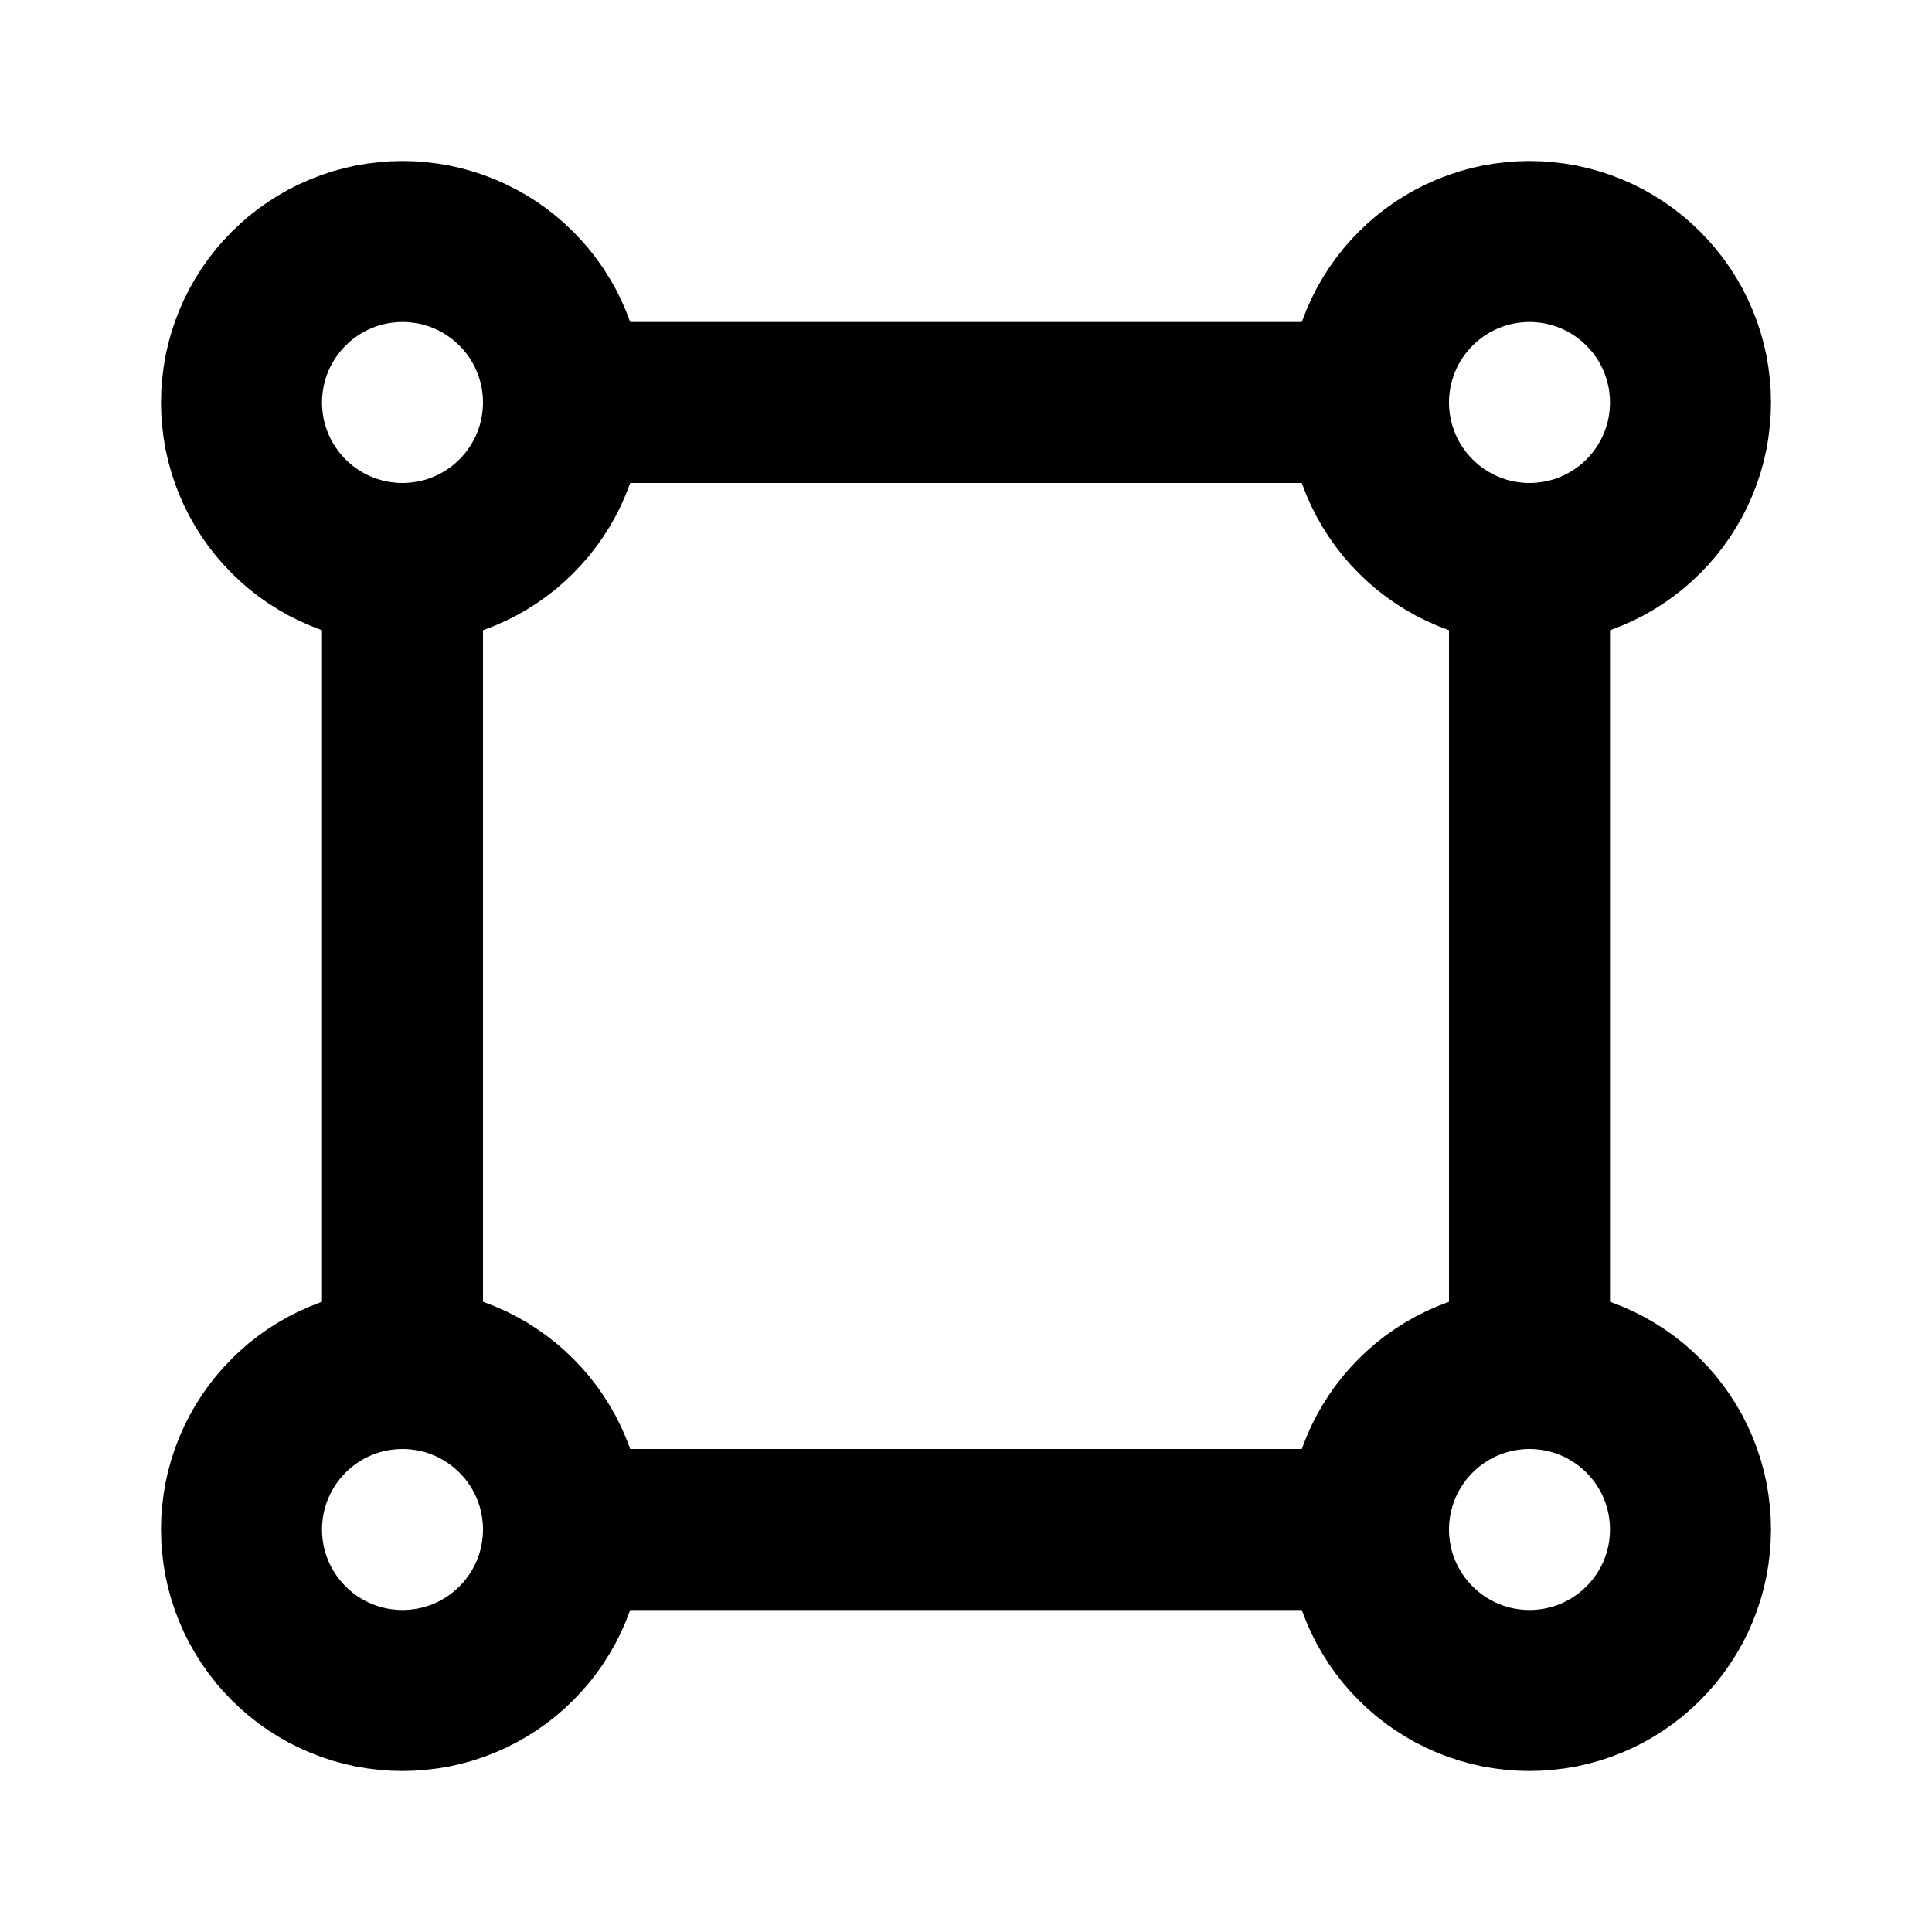
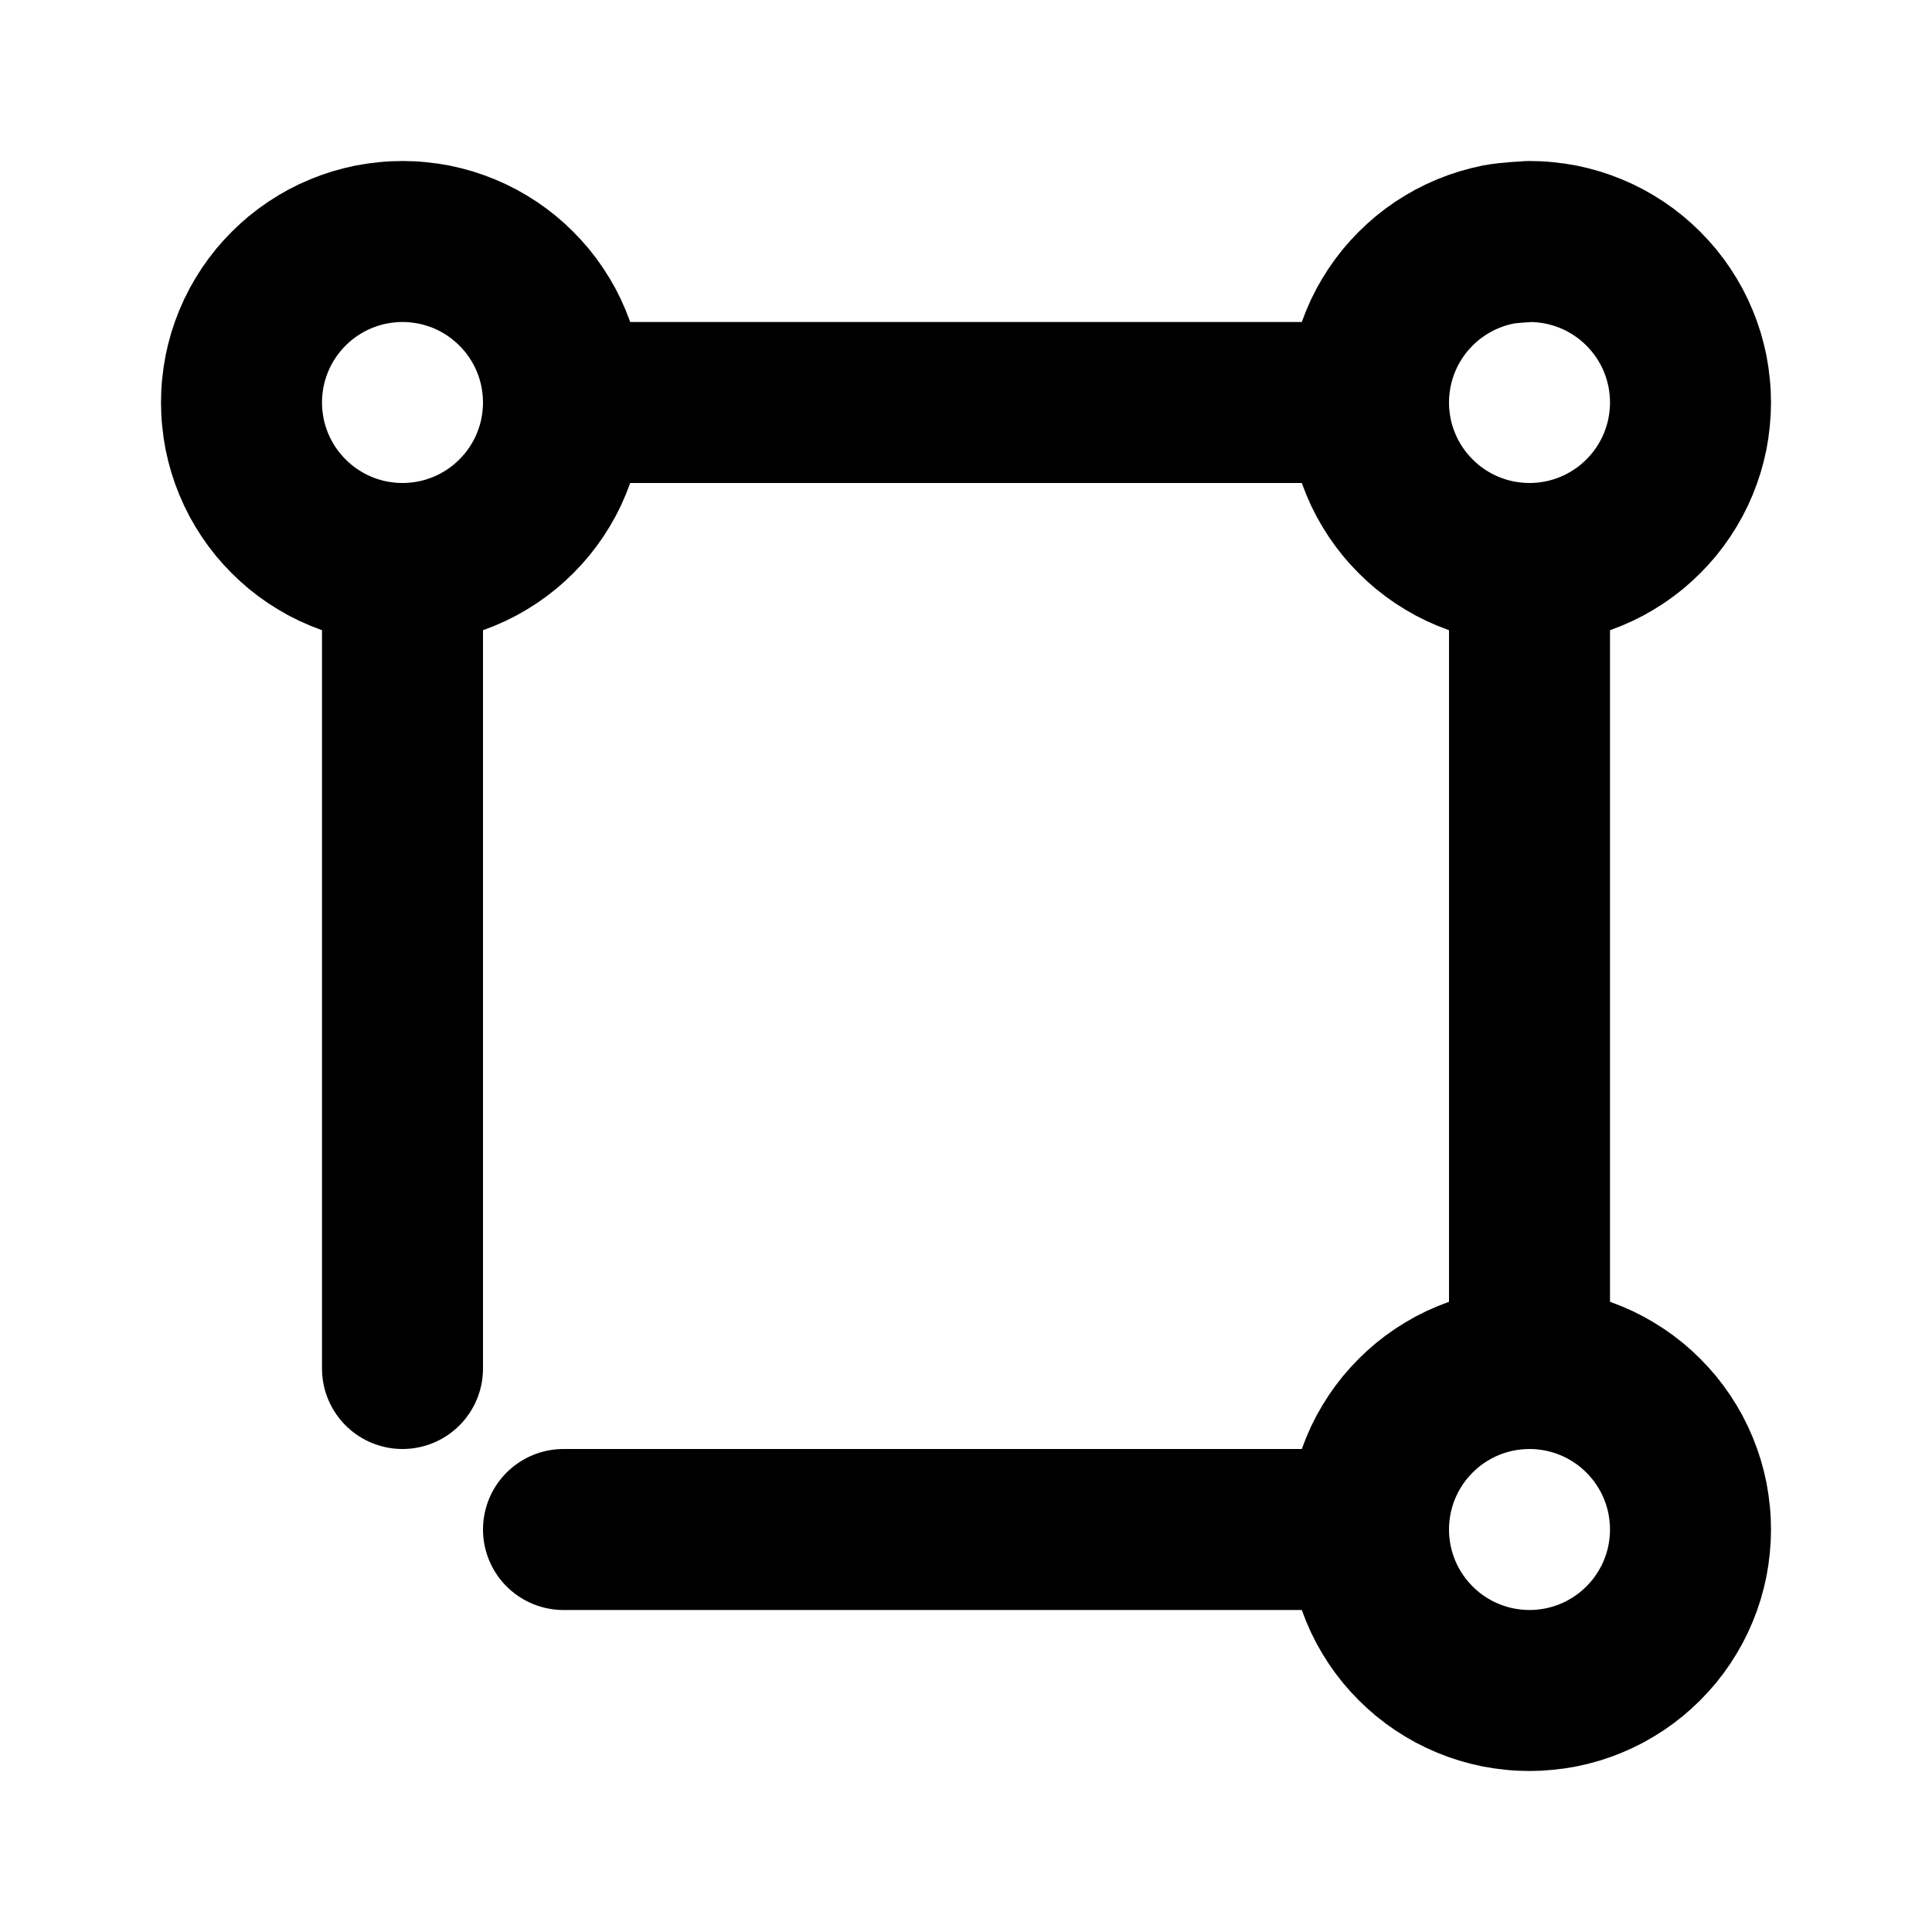
<svg xmlns="http://www.w3.org/2000/svg" width="512" zoomAndPan="magnify" viewBox="0 0 384 384" height="512" preserveAspectRatio="xMidYMid meet" version="1.2">
  <g id="424578a9f3">
    <path style="fill:none;stroke-width:2;stroke-linecap:round;stroke-linejoin:round;stroke:#000000;stroke-opacity:1;stroke-miterlimit:4;" d="M 3 5 C 3 5.065 3.003 5.131 3.01 5.196 C 3.016 5.261 3.026 5.326 3.038 5.39 C 3.051 5.454 3.067 5.518 3.086 5.581 C 3.105 5.643 3.127 5.705 3.152 5.765 C 3.177 5.826 3.205 5.885 3.236 5.943 C 3.267 6 3.301 6.057 3.337 6.111 C 3.374 6.166 3.412 6.218 3.454 6.269 C 3.496 6.319 3.54 6.368 3.586 6.414 C 3.632 6.46 3.681 6.504 3.731 6.546 C 3.782 6.588 3.834 6.626 3.889 6.663 C 3.943 6.699 4 6.733 4.057 6.764 C 4.115 6.795 4.174 6.823 4.235 6.848 C 4.295 6.873 4.357 6.895 4.419 6.914 C 4.482 6.933 4.546 6.949 4.61 6.962 C 4.674 6.974 4.739 6.984 4.804 6.99 C 4.869 6.997 4.935 7 5 7 C 5.065 7 5.131 6.997 5.196 6.99 C 5.261 6.984 5.326 6.974 5.39 6.962 C 5.454 6.949 5.518 6.933 5.581 6.914 C 5.643 6.895 5.705 6.873 5.765 6.848 C 5.826 6.823 5.885 6.795 5.943 6.764 C 6 6.733 6.057 6.699 6.111 6.663 C 6.166 6.626 6.218 6.588 6.269 6.546 C 6.319 6.504 6.368 6.46 6.414 6.414 C 6.46 6.368 6.504 6.319 6.546 6.269 C 6.588 6.218 6.626 6.166 6.663 6.111 C 6.699 6.057 6.733 6 6.764 5.943 C 6.795 5.885 6.823 5.826 6.848 5.765 C 6.873 5.705 6.895 5.643 6.914 5.581 C 6.933 5.518 6.949 5.454 6.962 5.39 C 6.974 5.326 6.984 5.261 6.99 5.196 C 6.997 5.131 7 5.065 7 5 C 7 4.935 6.997 4.869 6.99 4.804 C 6.984 4.739 6.974 4.674 6.962 4.61 C 6.949 4.546 6.933 4.482 6.914 4.419 C 6.895 4.357 6.873 4.295 6.848 4.235 C 6.823 4.174 6.795 4.115 6.764 4.057 C 6.733 4 6.699 3.943 6.663 3.889 C 6.626 3.834 6.588 3.782 6.546 3.731 C 6.504 3.681 6.46 3.632 6.414 3.586 C 6.368 3.54 6.319 3.496 6.269 3.454 C 6.218 3.412 6.166 3.374 6.111 3.337 C 6.057 3.301 6 3.267 5.943 3.236 C 5.885 3.205 5.826 3.177 5.765 3.152 C 5.705 3.127 5.643 3.105 5.581 3.086 C 5.518 3.067 5.454 3.051 5.39 3.038 C 5.326 3.026 5.261 3.016 5.196 3.01 C 5.131 3.003 5.065 3 5 3 C 4.935 3 4.869 3.003 4.804 3.01 C 4.739 3.016 4.674 3.026 4.61 3.038 C 4.546 3.051 4.482 3.067 4.419 3.086 C 4.357 3.105 4.295 3.127 4.235 3.152 C 4.174 3.177 4.115 3.205 4.057 3.236 C 4 3.267 3.943 3.301 3.889 3.337 C 3.834 3.374 3.782 3.412 3.731 3.454 C 3.681 3.496 3.632 3.54 3.586 3.586 C 3.54 3.632 3.496 3.681 3.454 3.731 C 3.412 3.782 3.374 3.834 3.337 3.889 C 3.301 3.943 3.267 4 3.236 4.057 C 3.205 4.115 3.177 4.174 3.152 4.235 C 3.127 4.295 3.105 4.357 3.086 4.419 C 3.067 4.482 3.051 4.546 3.038 4.61 C 3.026 4.674 3.016 4.739 3.01 4.804 C 3.003 4.869 3 4.935 3 5 " transform="matrix(16,0,0,16,0,-0)" />
-     <path style="fill:none;stroke-width:2;stroke-linecap:round;stroke-linejoin:round;stroke:#000000;stroke-opacity:1;stroke-miterlimit:4;" d="M 17 5 C 17 5.065 17.003 5.131 17.01 5.196 C 17.016 5.261 17.026 5.326 17.038 5.39 C 17.051 5.454 17.067 5.518 17.086 5.581 C 17.105 5.643 17.127 5.705 17.152 5.765 C 17.177 5.826 17.205 5.885 17.236 5.943 C 17.267 6 17.301 6.057 17.337 6.111 C 17.374 6.166 17.412 6.218 17.454 6.269 C 17.496 6.319 17.54 6.368 17.586 6.414 C 17.632 6.46 17.681 6.504 17.731 6.546 C 17.782 6.588 17.834 6.626 17.889 6.663 C 17.943 6.699 18 6.733 18.057 6.764 C 18.115 6.795 18.174 6.823 18.235 6.848 C 18.295 6.873 18.357 6.895 18.419 6.914 C 18.482 6.933 18.546 6.949 18.61 6.962 C 18.674 6.974 18.739 6.984 18.804 6.99 C 18.869 6.997 18.935 7 19 7 C 19.065 7 19.131 6.997 19.196 6.99 C 19.261 6.984 19.326 6.974 19.39 6.962 C 19.454 6.949 19.518 6.933 19.581 6.914 C 19.643 6.895 19.705 6.873 19.765 6.848 C 19.826 6.823 19.885 6.795 19.943 6.764 C 20 6.733 20.057 6.699 20.111 6.663 C 20.166 6.626 20.218 6.588 20.269 6.546 C 20.319 6.504 20.368 6.46 20.414 6.414 C 20.46 6.368 20.504 6.319 20.546 6.269 C 20.588 6.218 20.626 6.166 20.663 6.111 C 20.699 6.057 20.733 6 20.764 5.943 C 20.795 5.885 20.823 5.826 20.848 5.765 C 20.873 5.705 20.895 5.643 20.914 5.581 C 20.933 5.518 20.949 5.454 20.962 5.39 C 20.974 5.326 20.984 5.261 20.99 5.196 C 20.997 5.131 21 5.065 21 5 C 21 4.935 20.997 4.869 20.99 4.804 C 20.984 4.739 20.974 4.674 20.962 4.61 C 20.949 4.546 20.933 4.482 20.914 4.419 C 20.895 4.357 20.873 4.295 20.848 4.235 C 20.823 4.174 20.795 4.115 20.764 4.057 C 20.733 4 20.699 3.943 20.663 3.889 C 20.626 3.834 20.588 3.782 20.546 3.731 C 20.504 3.681 20.46 3.632 20.414 3.586 C 20.368 3.54 20.319 3.496 20.269 3.454 C 20.218 3.412 20.166 3.374 20.111 3.337 C 20.057 3.301 20 3.267 19.943 3.236 C 19.885 3.205 19.826 3.177 19.765 3.152 C 19.705 3.127 19.643 3.105 19.581 3.086 C 19.518 3.067 19.454 3.051 19.39 3.038 C 19.326 3.026 19.261 3.016 19.196 3.01 C 19.131 3.003 19.065 3 19 3 C 18.935 3 18.869 3.003 18.804 3.01 C 18.739 3.016 18.674 3.026 18.61 3.038 C 18.546 3.051 18.482 3.067 18.419 3.086 C 18.357 3.105 18.295 3.127 18.235 3.152 C 18.174 3.177 18.115 3.205 18.057 3.236 C 18 3.267 17.943 3.301 17.889 3.337 C 17.834 3.374 17.782 3.412 17.731 3.454 C 17.681 3.496 17.632 3.54 17.586 3.586 C 17.54 3.632 17.496 3.681 17.454 3.731 C 17.412 3.782 17.374 3.834 17.337 3.889 C 17.301 3.943 17.267 4 17.236 4.057 C 17.205 4.115 17.177 4.174 17.152 4.235 C 17.127 4.295 17.105 4.357 17.086 4.419 C 17.067 4.482 17.051 4.546 17.038 4.61 C 17.026 4.674 17.016 4.739 17.01 4.804 C 17.003 4.869 17 4.935 17 5 " transform="matrix(16,0,0,16,0,-0)" />
-     <path style="fill:none;stroke-width:2;stroke-linecap:round;stroke-linejoin:round;stroke:#000000;stroke-opacity:1;stroke-miterlimit:4;" d="M 3 19 C 3 19.065 3.003 19.131 3.01 19.196 C 3.016 19.261 3.026 19.326 3.038 19.39 C 3.051 19.454 3.067 19.518 3.086 19.581 C 3.105 19.643 3.127 19.705 3.152 19.765 C 3.177 19.826 3.205 19.885 3.236 19.943 C 3.267 20 3.301 20.057 3.337 20.111 C 3.374 20.166 3.412 20.218 3.454 20.269 C 3.496 20.319 3.54 20.368 3.586 20.414 C 3.632 20.46 3.681 20.504 3.731 20.546 C 3.782 20.588 3.834 20.626 3.889 20.663 C 3.943 20.699 4 20.733 4.057 20.764 C 4.115 20.795 4.174 20.823 4.235 20.848 C 4.295 20.873 4.357 20.895 4.419 20.914 C 4.482 20.933 4.546 20.949 4.61 20.962 C 4.674 20.974 4.739 20.984 4.804 20.99 C 4.869 20.997 4.935 21 5 21 C 5.065 21 5.131 20.997 5.196 20.99 C 5.261 20.984 5.326 20.974 5.39 20.962 C 5.454 20.949 5.518 20.933 5.581 20.914 C 5.643 20.895 5.705 20.873 5.765 20.848 C 5.826 20.823 5.885 20.795 5.943 20.764 C 6 20.733 6.057 20.699 6.111 20.663 C 6.166 20.626 6.218 20.588 6.269 20.546 C 6.319 20.504 6.368 20.46 6.414 20.414 C 6.46 20.368 6.504 20.319 6.546 20.269 C 6.588 20.218 6.626 20.166 6.663 20.111 C 6.699 20.057 6.733 20 6.764 19.943 C 6.795 19.885 6.823 19.826 6.848 19.765 C 6.873 19.705 6.895 19.643 6.914 19.581 C 6.933 19.518 6.949 19.454 6.962 19.39 C 6.974 19.326 6.984 19.261 6.99 19.196 C 6.997 19.131 7 19.065 7 19 C 7 18.935 6.997 18.869 6.99 18.804 C 6.984 18.739 6.974 18.674 6.962 18.61 C 6.949 18.546 6.933 18.482 6.914 18.419 C 6.895 18.357 6.873 18.295 6.848 18.235 C 6.823 18.174 6.795 18.115 6.764 18.057 C 6.733 18 6.699 17.943 6.663 17.889 C 6.626 17.834 6.588 17.782 6.546 17.731 C 6.504 17.681 6.46 17.632 6.414 17.586 C 6.368 17.54 6.319 17.496 6.269 17.454 C 6.218 17.412 6.166 17.374 6.111 17.337 C 6.057 17.301 6 17.267 5.943 17.236 C 5.885 17.205 5.826 17.177 5.765 17.152 C 5.705 17.127 5.643 17.105 5.581 17.086 C 5.518 17.067 5.454 17.051 5.39 17.038 C 5.326 17.026 5.261 17.016 5.196 17.01 C 5.131 17.003 5.065 17 5 17 C 4.935 17 4.869 17.003 4.804 17.01 C 4.739 17.016 4.674 17.026 4.61 17.038 C 4.546 17.051 4.482 17.067 4.419 17.086 C 4.357 17.105 4.295 17.127 4.235 17.152 C 4.174 17.177 4.115 17.205 4.057 17.236 C 4 17.267 3.943 17.301 3.889 17.337 C 3.834 17.374 3.782 17.412 3.731 17.454 C 3.681 17.496 3.632 17.54 3.586 17.586 C 3.54 17.632 3.496 17.681 3.454 17.731 C 3.412 17.782 3.374 17.834 3.337 17.889 C 3.301 17.943 3.267 18 3.236 18.057 C 3.205 18.115 3.177 18.174 3.152 18.235 C 3.127 18.295 3.105 18.357 3.086 18.419 C 3.067 18.482 3.051 18.546 3.038 18.61 C 3.026 18.674 3.016 18.739 3.01 18.804 C 3.003 18.869 3 18.935 3 19 " transform="matrix(16,0,0,16,0,-0)" />
+     <path style="fill:none;stroke-width:2;stroke-linecap:round;stroke-linejoin:round;stroke:#000000;stroke-opacity:1;stroke-miterlimit:4;" d="M 17 5 C 17 5.065 17.003 5.131 17.01 5.196 C 17.016 5.261 17.026 5.326 17.038 5.39 C 17.051 5.454 17.067 5.518 17.086 5.581 C 17.105 5.643 17.127 5.705 17.152 5.765 C 17.177 5.826 17.205 5.885 17.236 5.943 C 17.267 6 17.301 6.057 17.337 6.111 C 17.374 6.166 17.412 6.218 17.454 6.269 C 17.496 6.319 17.54 6.368 17.586 6.414 C 17.632 6.46 17.681 6.504 17.731 6.546 C 17.782 6.588 17.834 6.626 17.889 6.663 C 17.943 6.699 18 6.733 18.057 6.764 C 18.115 6.795 18.174 6.823 18.235 6.848 C 18.295 6.873 18.357 6.895 18.419 6.914 C 18.482 6.933 18.546 6.949 18.61 6.962 C 18.674 6.974 18.739 6.984 18.804 6.99 C 18.869 6.997 18.935 7 19 7 C 19.065 7 19.131 6.997 19.196 6.99 C 19.261 6.984 19.326 6.974 19.39 6.962 C 19.454 6.949 19.518 6.933 19.581 6.914 C 19.643 6.895 19.705 6.873 19.765 6.848 C 19.826 6.823 19.885 6.795 19.943 6.764 C 20 6.733 20.057 6.699 20.111 6.663 C 20.166 6.626 20.218 6.588 20.269 6.546 C 20.319 6.504 20.368 6.46 20.414 6.414 C 20.46 6.368 20.504 6.319 20.546 6.269 C 20.588 6.218 20.626 6.166 20.663 6.111 C 20.699 6.057 20.733 6 20.764 5.943 C 20.795 5.885 20.823 5.826 20.848 5.765 C 20.873 5.705 20.895 5.643 20.914 5.581 C 20.933 5.518 20.949 5.454 20.962 5.39 C 20.974 5.326 20.984 5.261 20.99 5.196 C 20.997 5.131 21 5.065 21 5 C 21 4.935 20.997 4.869 20.99 4.804 C 20.984 4.739 20.974 4.674 20.962 4.61 C 20.949 4.546 20.933 4.482 20.914 4.419 C 20.895 4.357 20.873 4.295 20.848 4.235 C 20.823 4.174 20.795 4.115 20.764 4.057 C 20.733 4 20.699 3.943 20.663 3.889 C 20.626 3.834 20.588 3.782 20.546 3.731 C 20.504 3.681 20.46 3.632 20.414 3.586 C 20.368 3.54 20.319 3.496 20.269 3.454 C 20.218 3.412 20.166 3.374 20.111 3.337 C 20.057 3.301 20 3.267 19.943 3.236 C 19.885 3.205 19.826 3.177 19.765 3.152 C 19.705 3.127 19.643 3.105 19.581 3.086 C 19.518 3.067 19.454 3.051 19.39 3.038 C 19.326 3.026 19.261 3.016 19.196 3.01 C 19.131 3.003 19.065 3 19 3 C 18.739 3.016 18.674 3.026 18.61 3.038 C 18.546 3.051 18.482 3.067 18.419 3.086 C 18.357 3.105 18.295 3.127 18.235 3.152 C 18.174 3.177 18.115 3.205 18.057 3.236 C 18 3.267 17.943 3.301 17.889 3.337 C 17.834 3.374 17.782 3.412 17.731 3.454 C 17.681 3.496 17.632 3.54 17.586 3.586 C 17.54 3.632 17.496 3.681 17.454 3.731 C 17.412 3.782 17.374 3.834 17.337 3.889 C 17.301 3.943 17.267 4 17.236 4.057 C 17.205 4.115 17.177 4.174 17.152 4.235 C 17.127 4.295 17.105 4.357 17.086 4.419 C 17.067 4.482 17.051 4.546 17.038 4.61 C 17.026 4.674 17.016 4.739 17.01 4.804 C 17.003 4.869 17 4.935 17 5 " transform="matrix(16,0,0,16,0,-0)" />
    <path style="fill:none;stroke-width:2;stroke-linecap:round;stroke-linejoin:round;stroke:#000000;stroke-opacity:1;stroke-miterlimit:4;" d="M 17 19 C 17 19.065 17.003 19.131 17.01 19.196 C 17.016 19.261 17.026 19.326 17.038 19.39 C 17.051 19.454 17.067 19.518 17.086 19.581 C 17.105 19.643 17.127 19.705 17.152 19.765 C 17.177 19.826 17.205 19.885 17.236 19.943 C 17.267 20 17.301 20.057 17.337 20.111 C 17.374 20.166 17.412 20.218 17.454 20.269 C 17.496 20.319 17.54 20.368 17.586 20.414 C 17.632 20.46 17.681 20.504 17.731 20.546 C 17.782 20.588 17.834 20.626 17.889 20.663 C 17.943 20.699 18 20.733 18.057 20.764 C 18.115 20.795 18.174 20.823 18.235 20.848 C 18.295 20.873 18.357 20.895 18.419 20.914 C 18.482 20.933 18.546 20.949 18.61 20.962 C 18.674 20.974 18.739 20.984 18.804 20.99 C 18.869 20.997 18.935 21 19 21 C 19.065 21 19.131 20.997 19.196 20.99 C 19.261 20.984 19.326 20.974 19.39 20.962 C 19.454 20.949 19.518 20.933 19.581 20.914 C 19.643 20.895 19.705 20.873 19.765 20.848 C 19.826 20.823 19.885 20.795 19.943 20.764 C 20 20.733 20.057 20.699 20.111 20.663 C 20.166 20.626 20.218 20.588 20.269 20.546 C 20.319 20.504 20.368 20.46 20.414 20.414 C 20.46 20.368 20.504 20.319 20.546 20.269 C 20.588 20.218 20.626 20.166 20.663 20.111 C 20.699 20.057 20.733 20 20.764 19.943 C 20.795 19.885 20.823 19.826 20.848 19.765 C 20.873 19.705 20.895 19.643 20.914 19.581 C 20.933 19.518 20.949 19.454 20.962 19.39 C 20.974 19.326 20.984 19.261 20.99 19.196 C 20.997 19.131 21 19.065 21 19 C 21 18.935 20.997 18.869 20.99 18.804 C 20.984 18.739 20.974 18.674 20.962 18.61 C 20.949 18.546 20.933 18.482 20.914 18.419 C 20.895 18.357 20.873 18.295 20.848 18.235 C 20.823 18.174 20.795 18.115 20.764 18.057 C 20.733 18 20.699 17.943 20.663 17.889 C 20.626 17.834 20.588 17.782 20.546 17.731 C 20.504 17.681 20.46 17.632 20.414 17.586 C 20.368 17.54 20.319 17.496 20.269 17.454 C 20.218 17.412 20.166 17.374 20.111 17.337 C 20.057 17.301 20 17.267 19.943 17.236 C 19.885 17.205 19.826 17.177 19.765 17.152 C 19.705 17.127 19.643 17.105 19.581 17.086 C 19.518 17.067 19.454 17.051 19.39 17.038 C 19.326 17.026 19.261 17.016 19.196 17.01 C 19.131 17.003 19.065 17 19 17 C 18.935 17 18.869 17.003 18.804 17.01 C 18.739 17.016 18.674 17.026 18.61 17.038 C 18.546 17.051 18.482 17.067 18.419 17.086 C 18.357 17.105 18.295 17.127 18.235 17.152 C 18.174 17.177 18.115 17.205 18.057 17.236 C 18 17.267 17.943 17.301 17.889 17.337 C 17.834 17.374 17.782 17.412 17.731 17.454 C 17.681 17.496 17.632 17.54 17.586 17.586 C 17.54 17.632 17.496 17.681 17.454 17.731 C 17.412 17.782 17.374 17.834 17.337 17.889 C 17.301 17.943 17.267 18 17.236 18.057 C 17.205 18.115 17.177 18.174 17.152 18.235 C 17.127 18.295 17.105 18.357 17.086 18.419 C 17.067 18.482 17.051 18.546 17.038 18.61 C 17.026 18.674 17.016 18.739 17.01 18.804 C 17.003 18.869 17 18.935 17 19 " transform="matrix(16,0,0,16,0,-0)" />
    <path style="fill:none;stroke-width:2;stroke-linecap:round;stroke-linejoin:round;stroke:#000000;stroke-opacity:1;stroke-miterlimit:4;" d="M 5 7 L 5 17 " transform="matrix(16,0,0,16,0,-0)" />
    <path style="fill:none;stroke-width:2;stroke-linecap:round;stroke-linejoin:round;stroke:#000000;stroke-opacity:1;stroke-miterlimit:4;" d="M 7 5 L 17 5 " transform="matrix(16,0,0,16,0,-0)" />
    <path style="fill:none;stroke-width:2;stroke-linecap:round;stroke-linejoin:round;stroke:#000000;stroke-opacity:1;stroke-miterlimit:4;" d="M 7 19 L 17 19 " transform="matrix(16,0,0,16,0,-0)" />
    <path style="fill:none;stroke-width:2;stroke-linecap:round;stroke-linejoin:round;stroke:#000000;stroke-opacity:1;stroke-miterlimit:4;" d="M 19 7 L 19 17 " transform="matrix(16,0,0,16,0,-0)" />
  </g>
</svg>